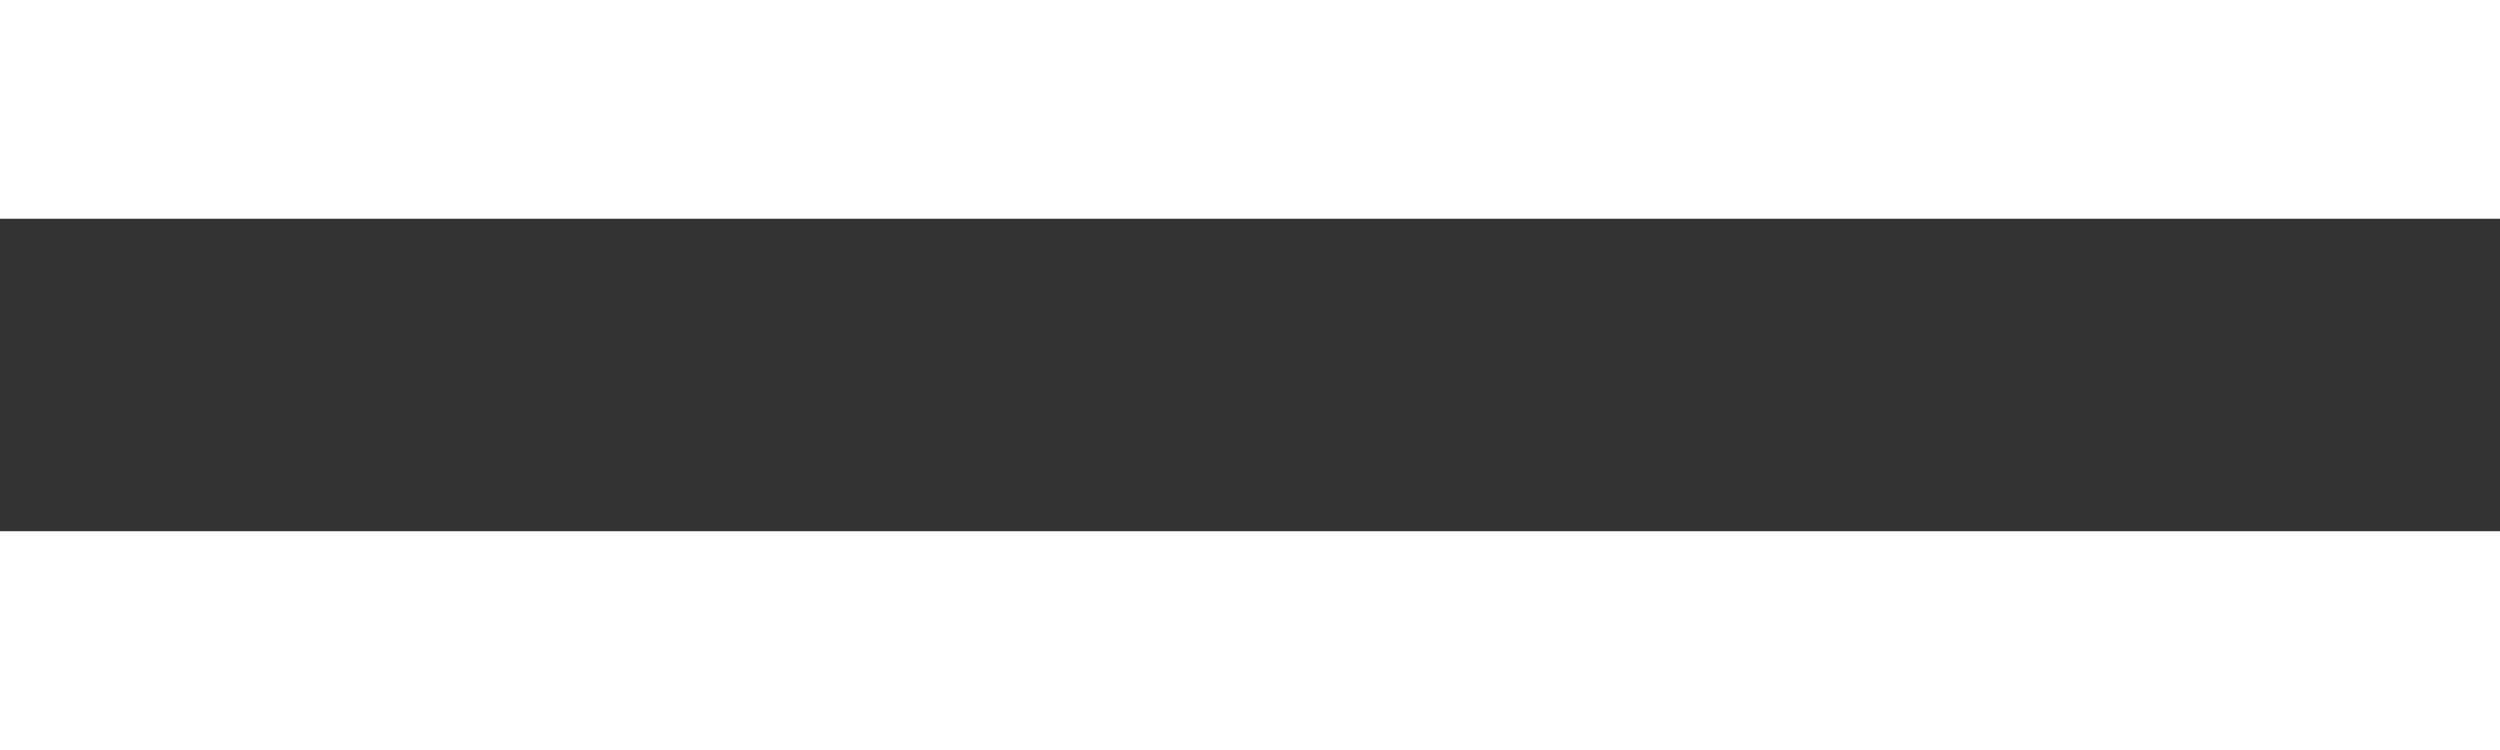
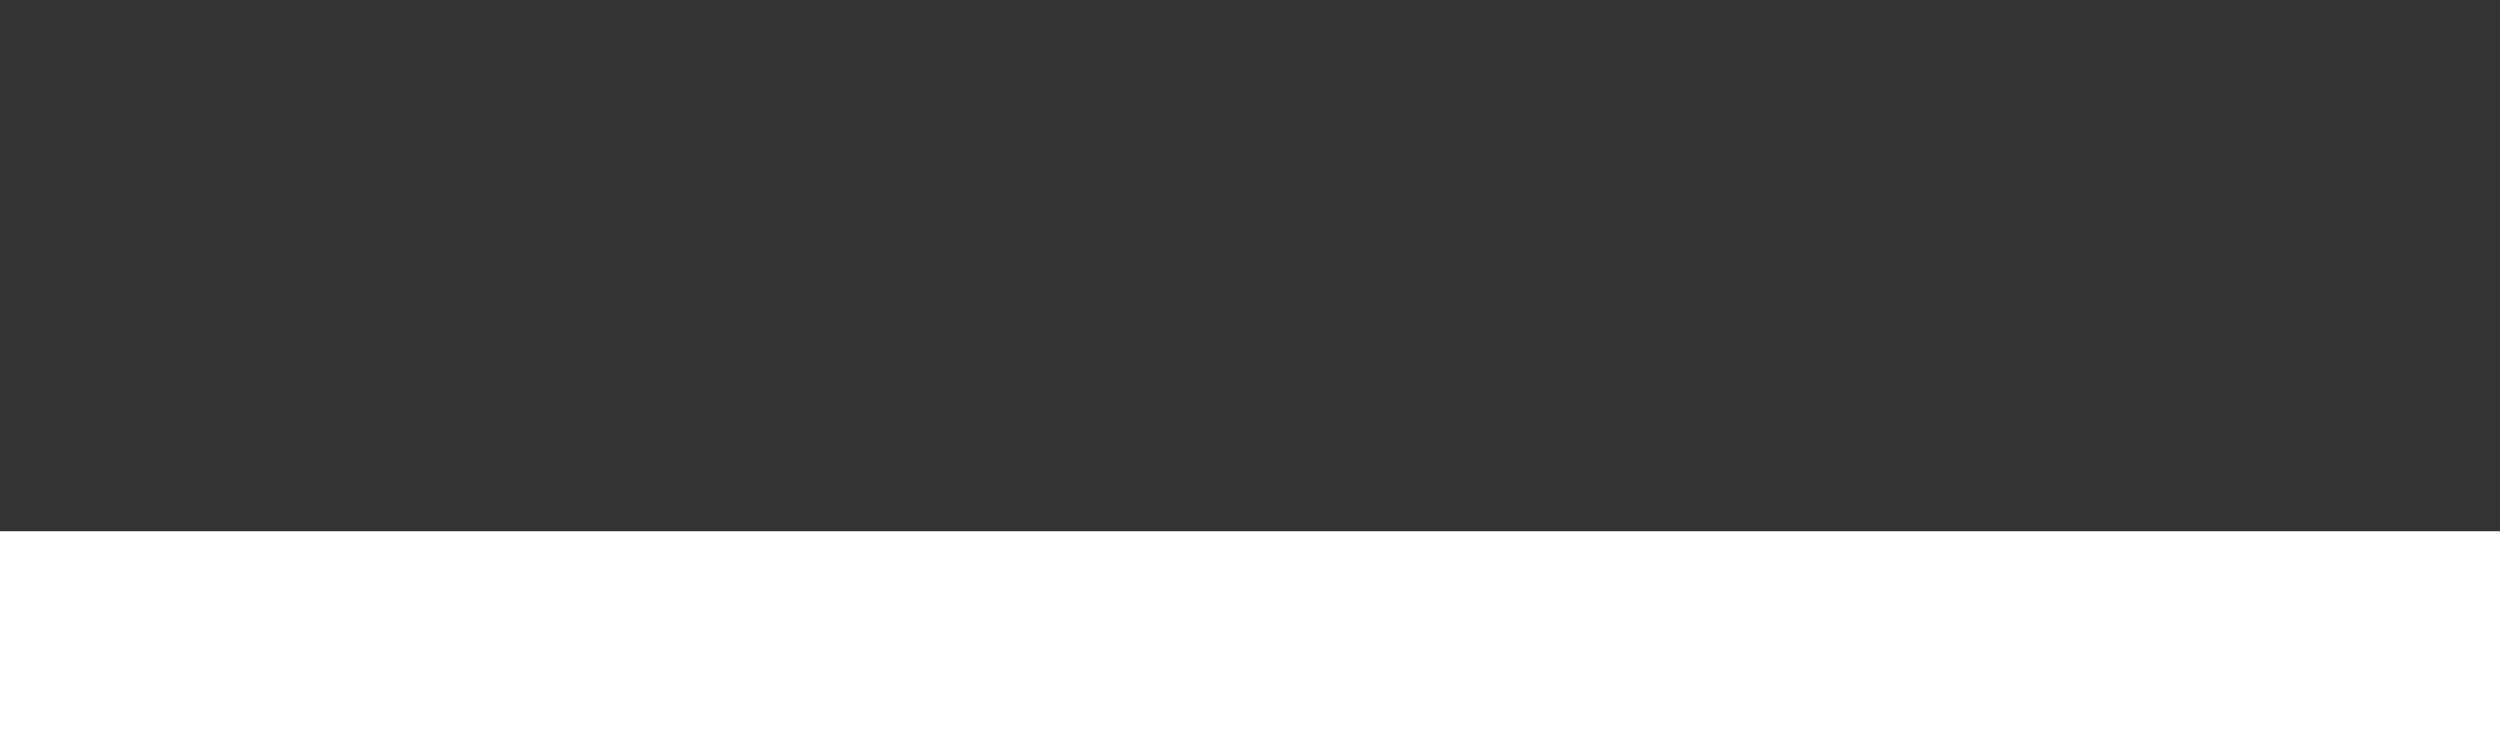
<svg xmlns="http://www.w3.org/2000/svg" width="80" height="24" viewBox="0 0 80 24" fill="none">
  <rect x="0" y="0" width="80" height="24" fill="#333333" stroke="none" />
-   <rect width="80" height="7" transform="matrix(1 0 0 -1 0 7)" fill="white" />
  <rect width="80" height="7" transform="matrix(1 0 0 -1 0 24)" fill="white" />
</svg>